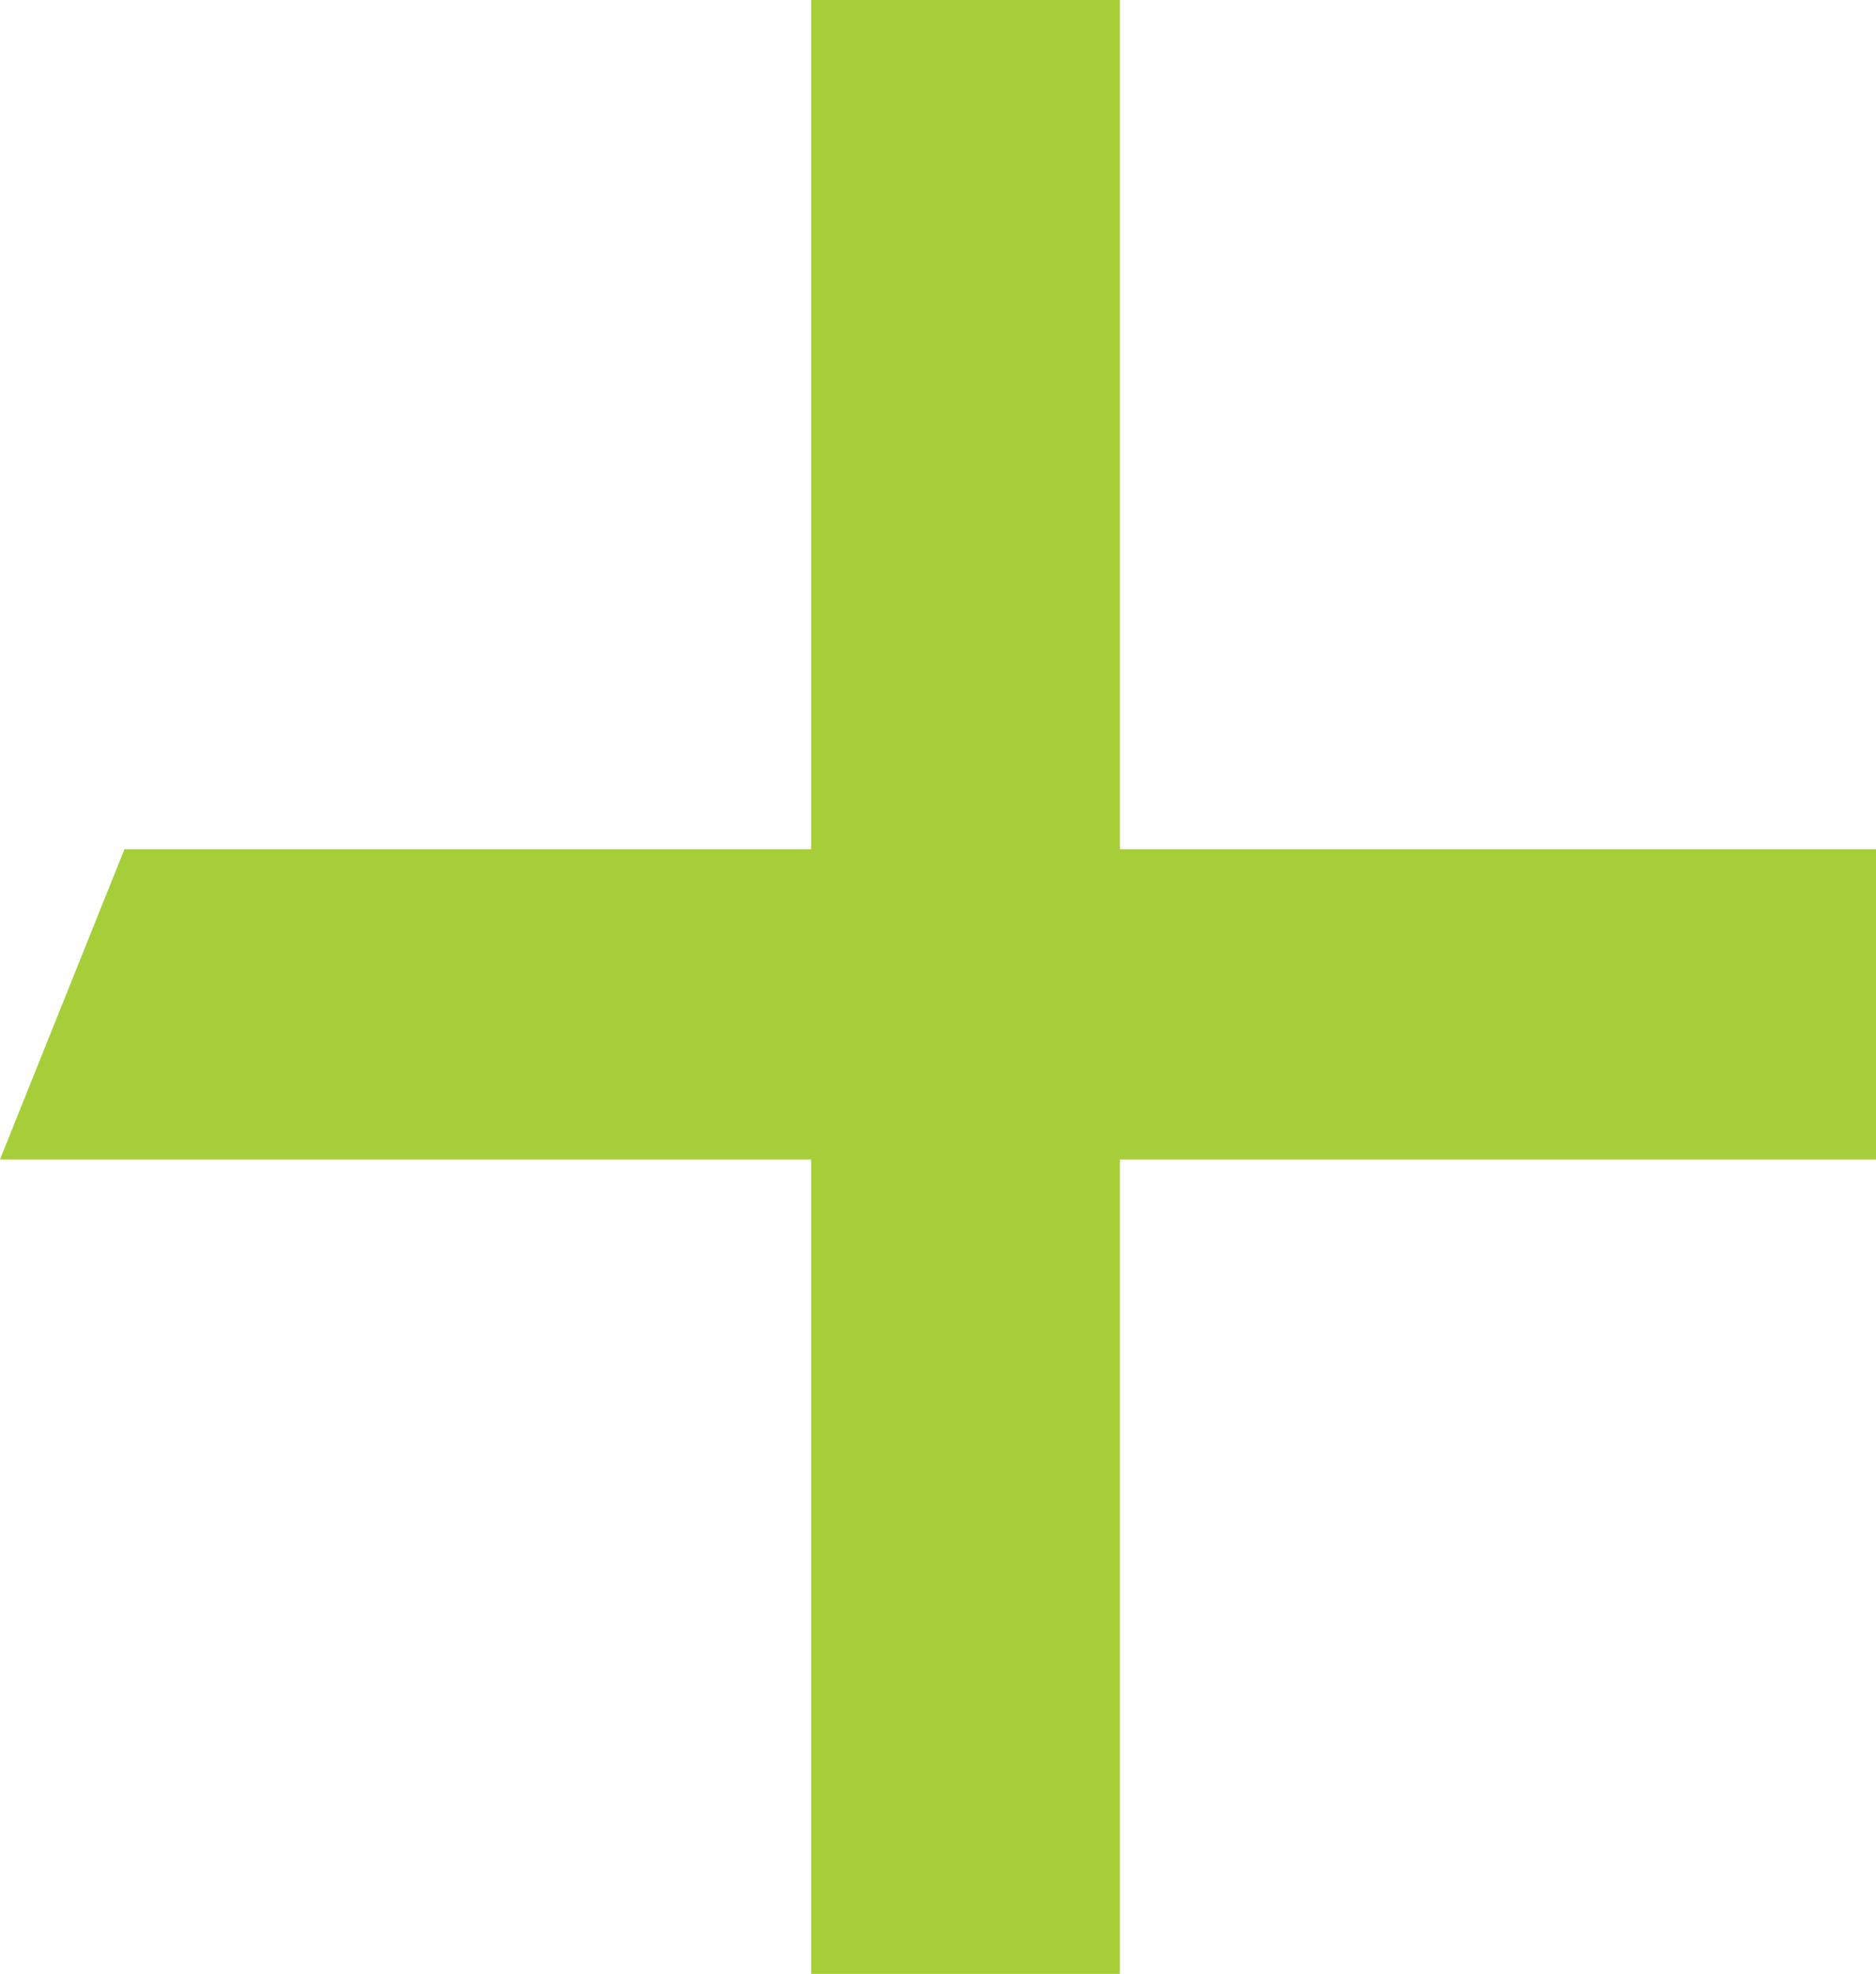
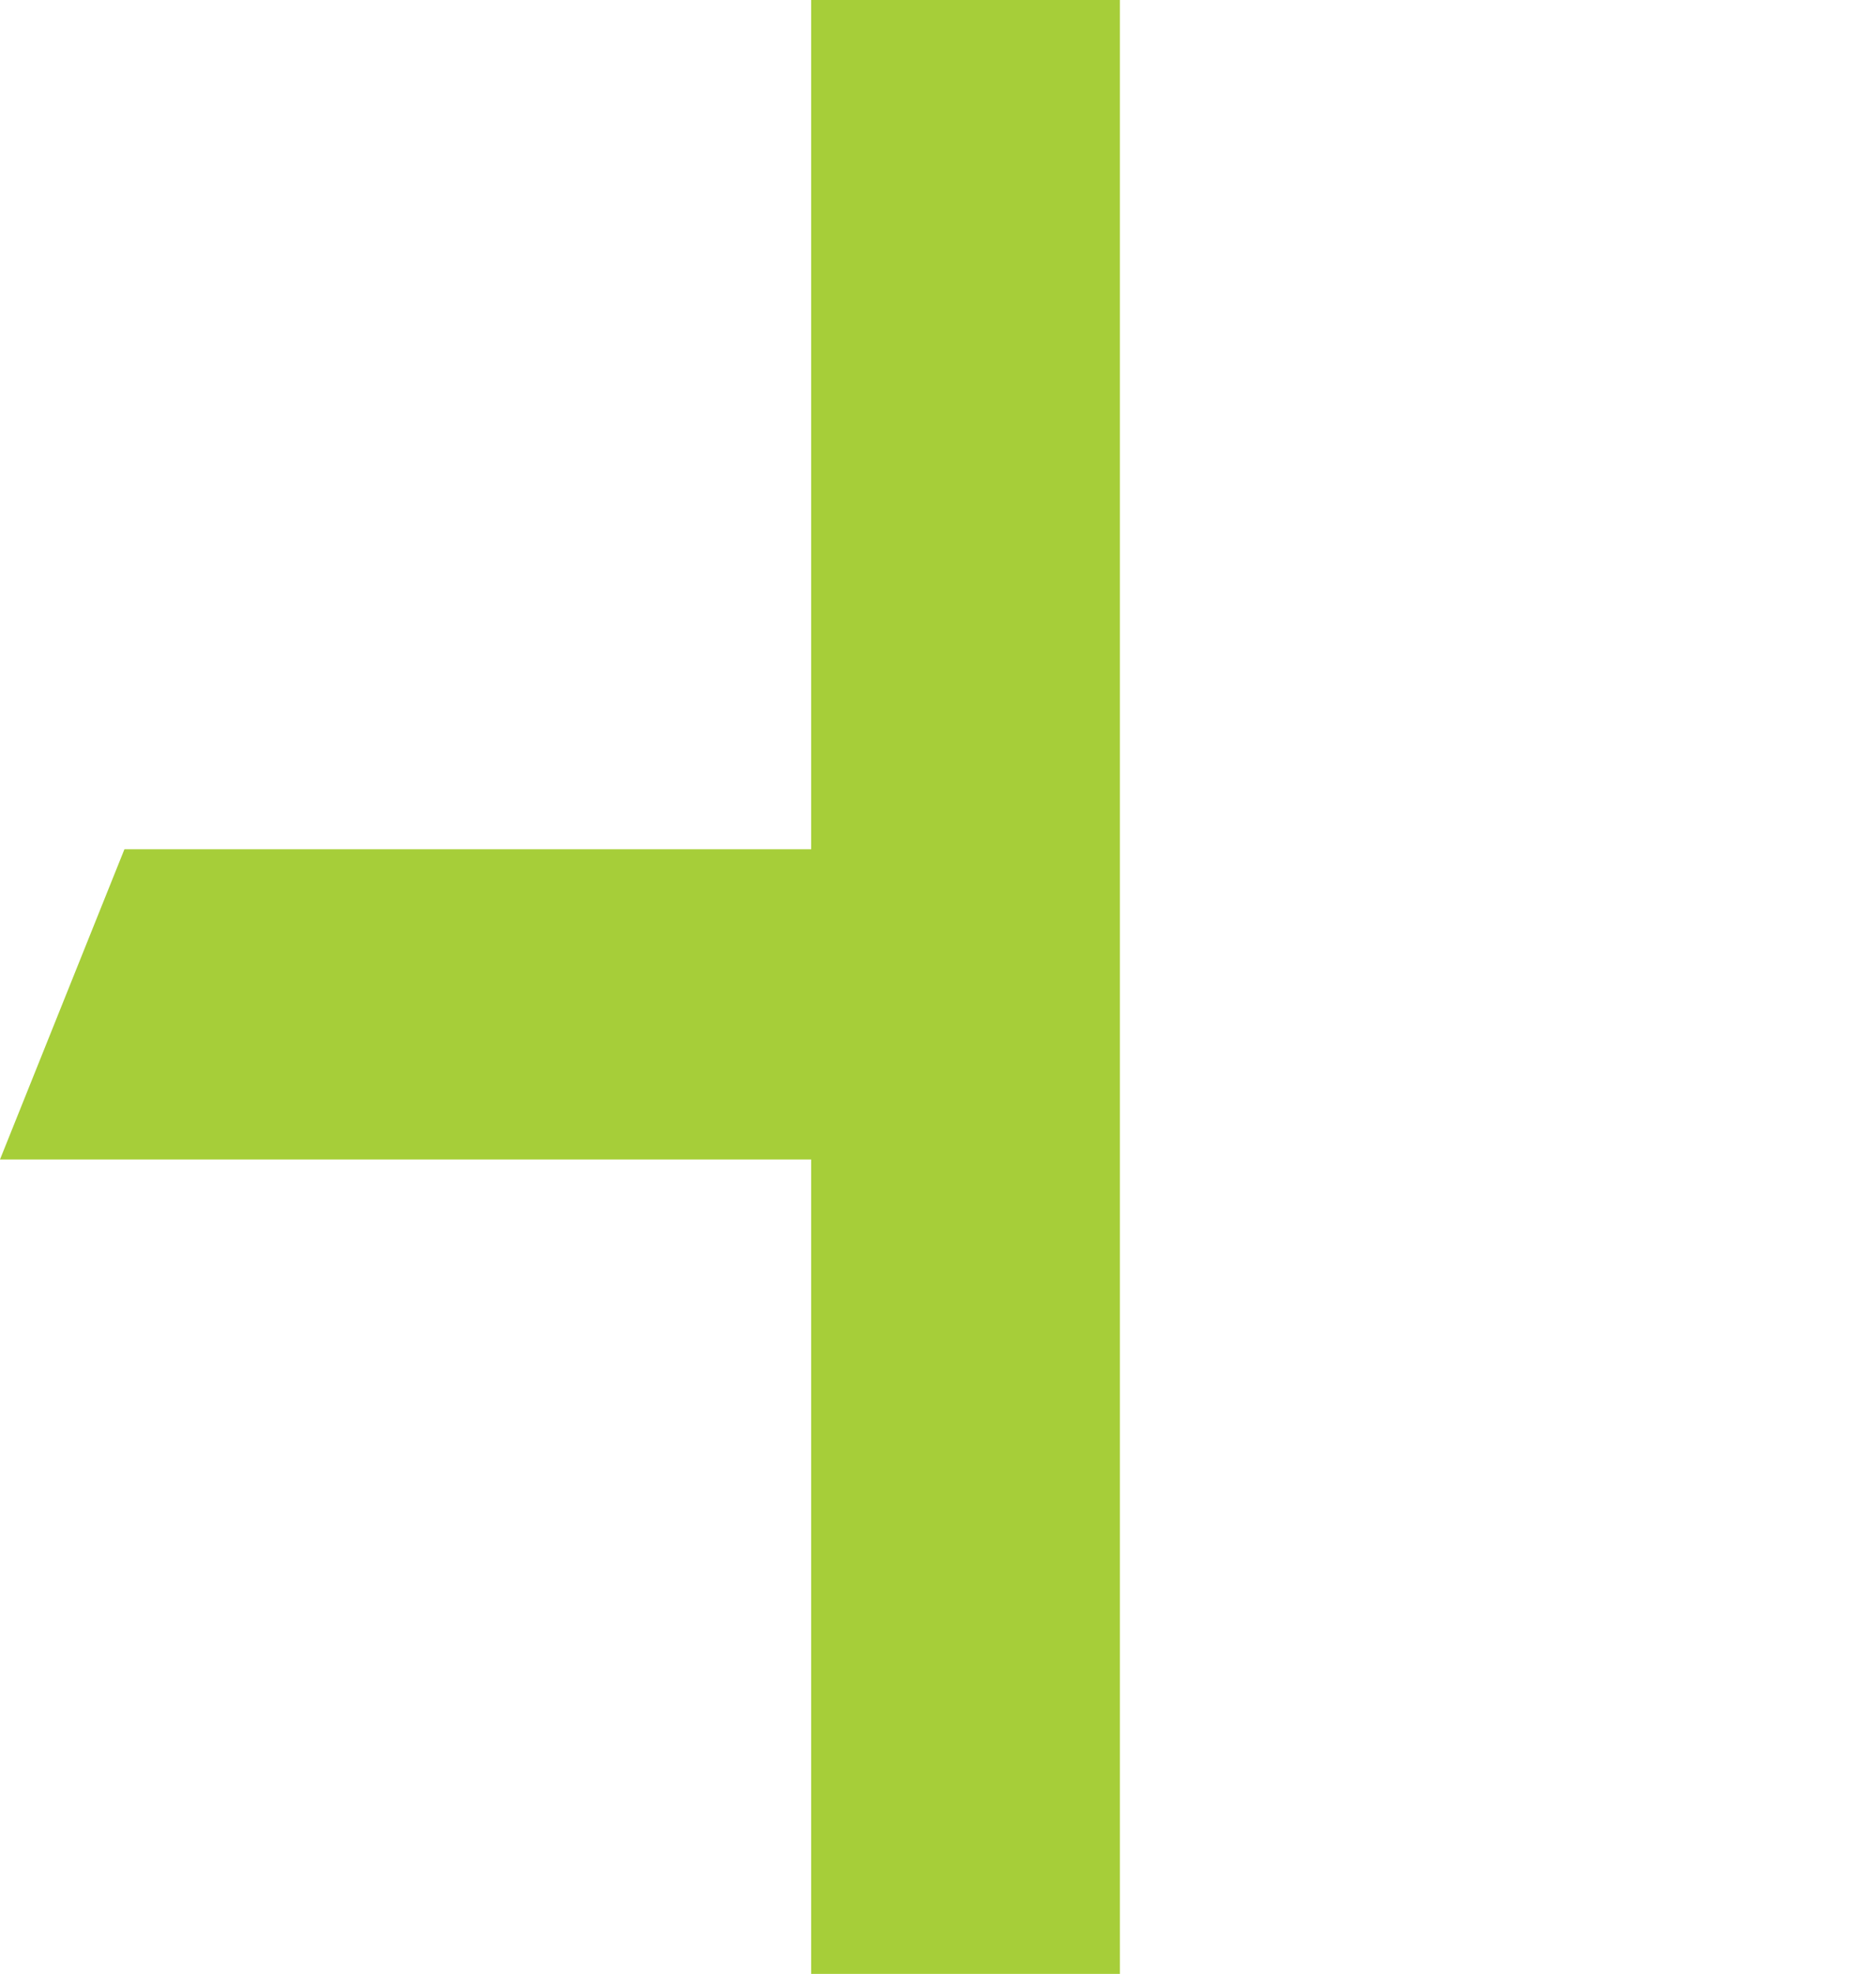
<svg xmlns="http://www.w3.org/2000/svg" width="77" height="81" viewBox="0 0 77 81" fill="none">
-   <path d="M33.295 34.85V0H45.966V34.85H77V47.579H45.966V81H33.295V47.579H0L5.107 34.85H33.295Z" fill="#A6CE39" />
+   <path d="M33.295 34.85V0H45.966V34.85H77H45.966V81H33.295V47.579H0L5.107 34.85H33.295Z" fill="#A6CE39" />
</svg>